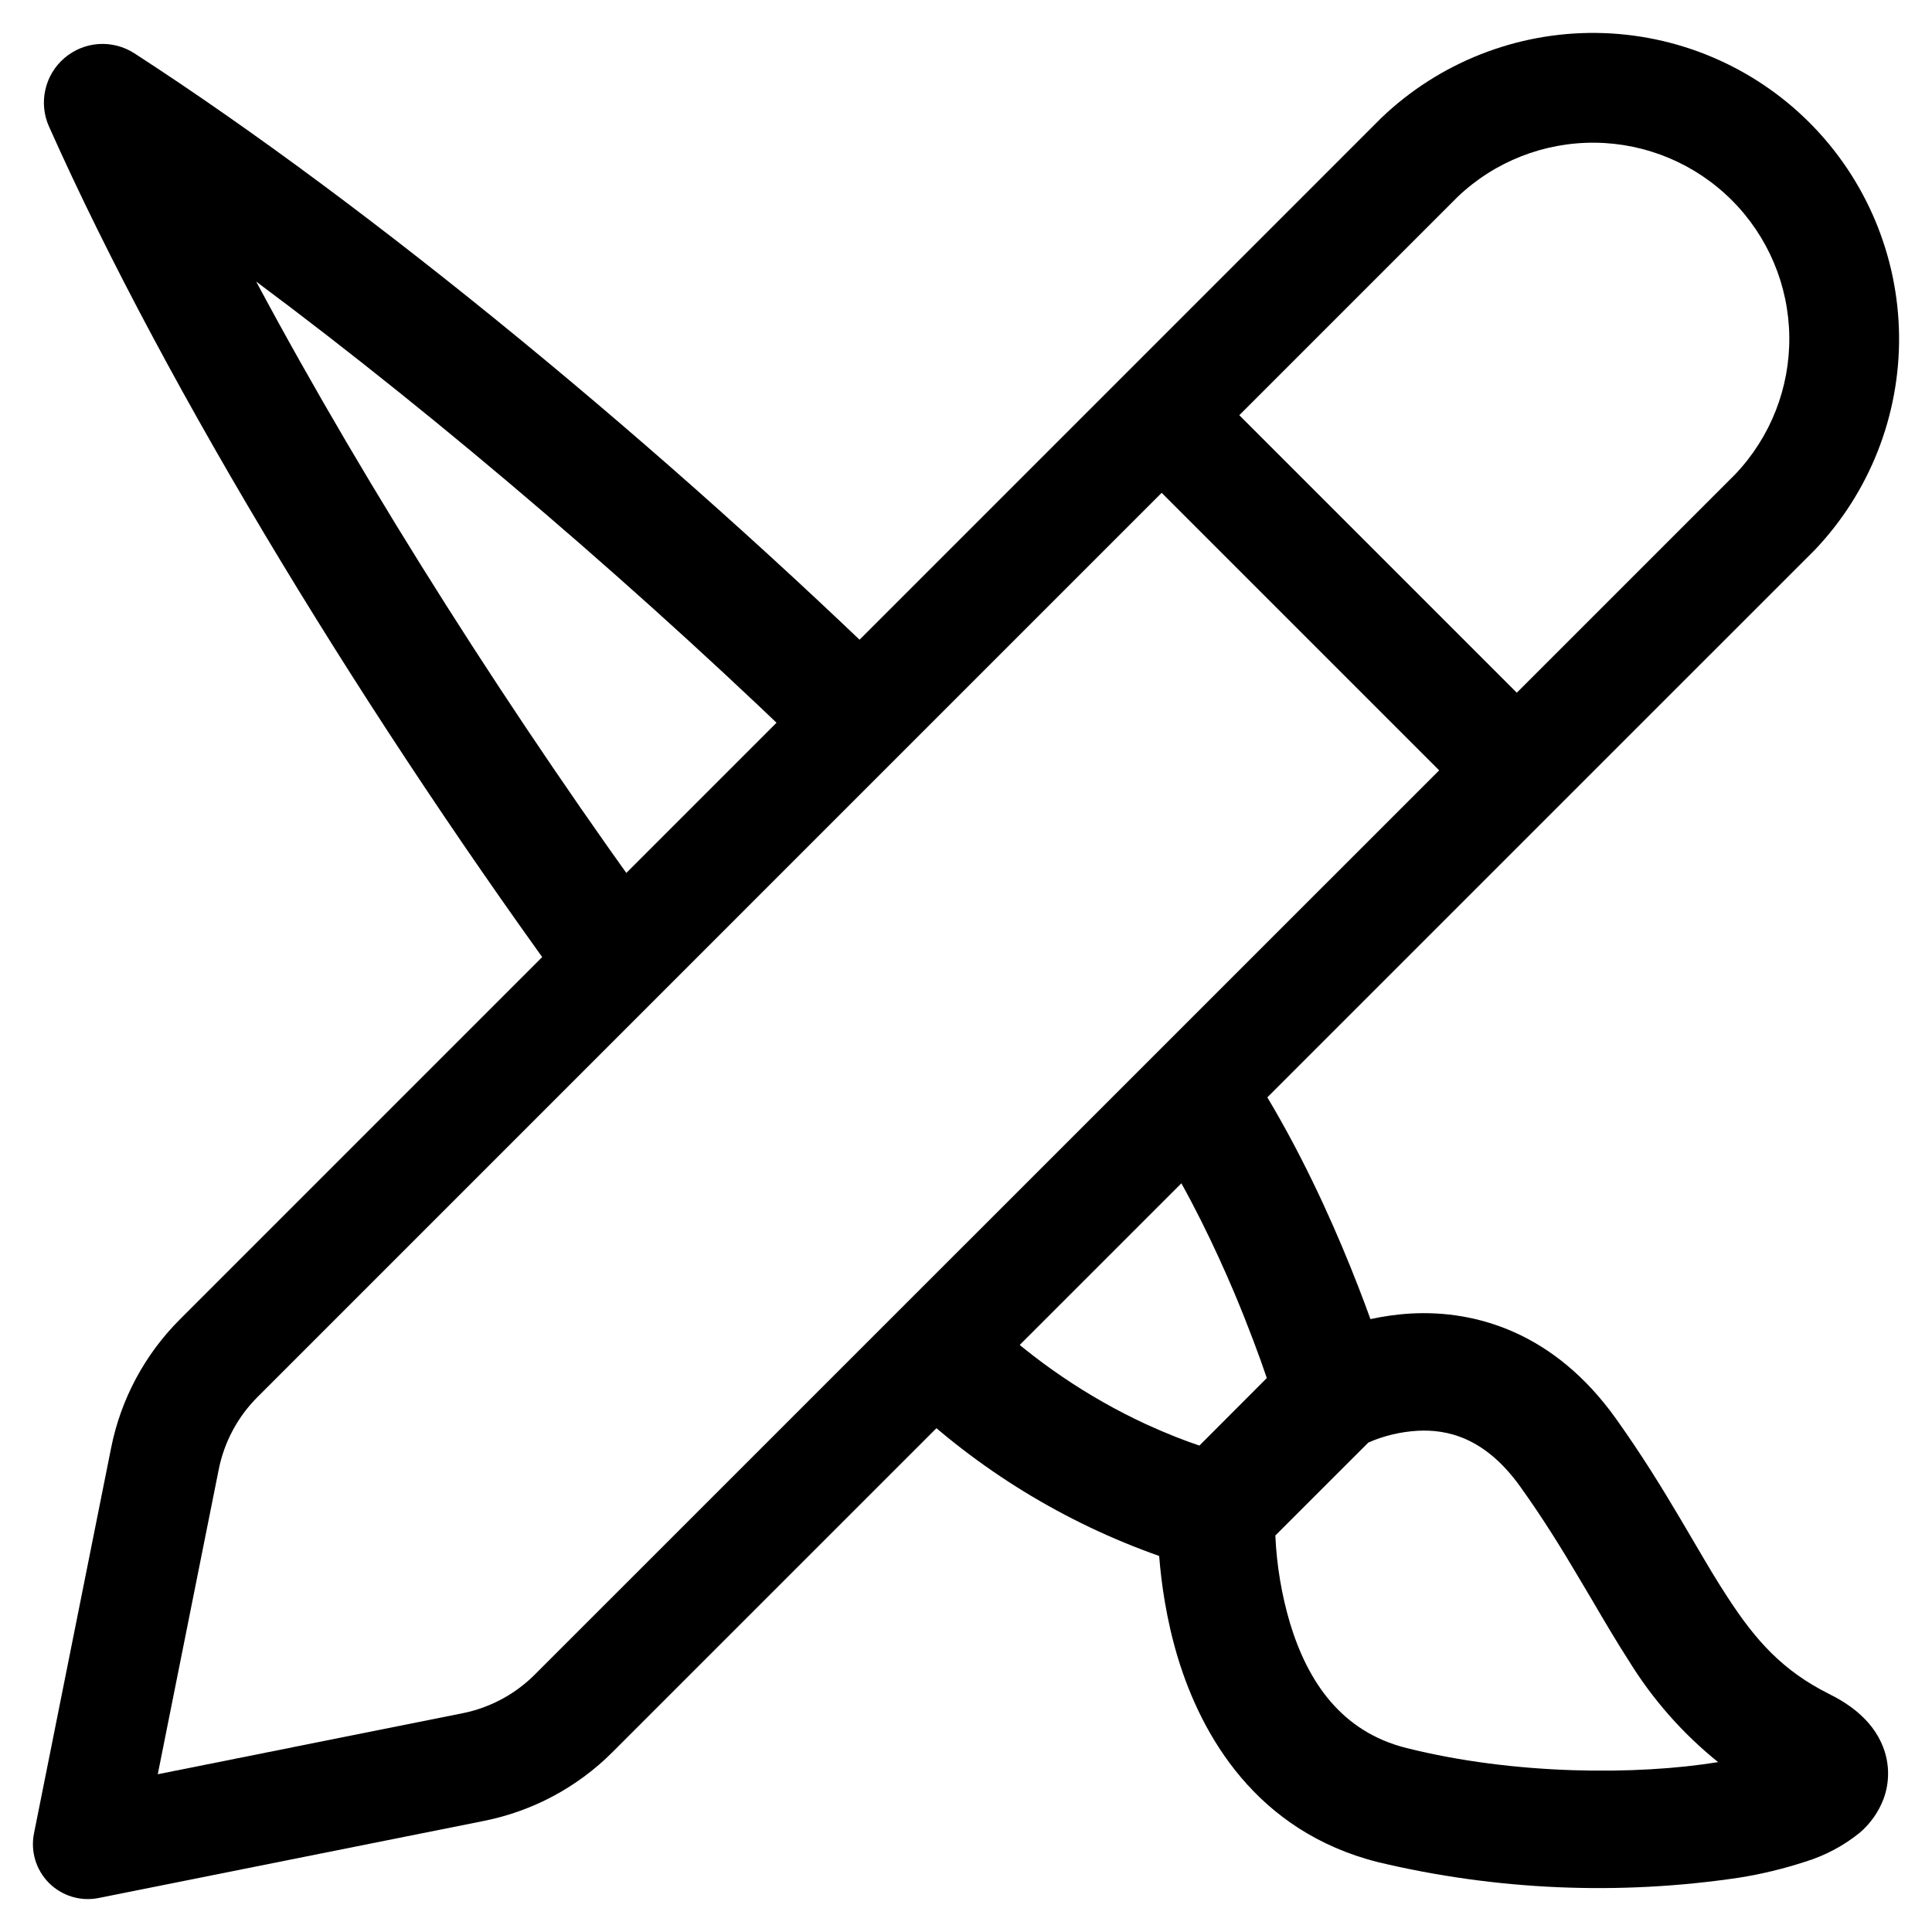
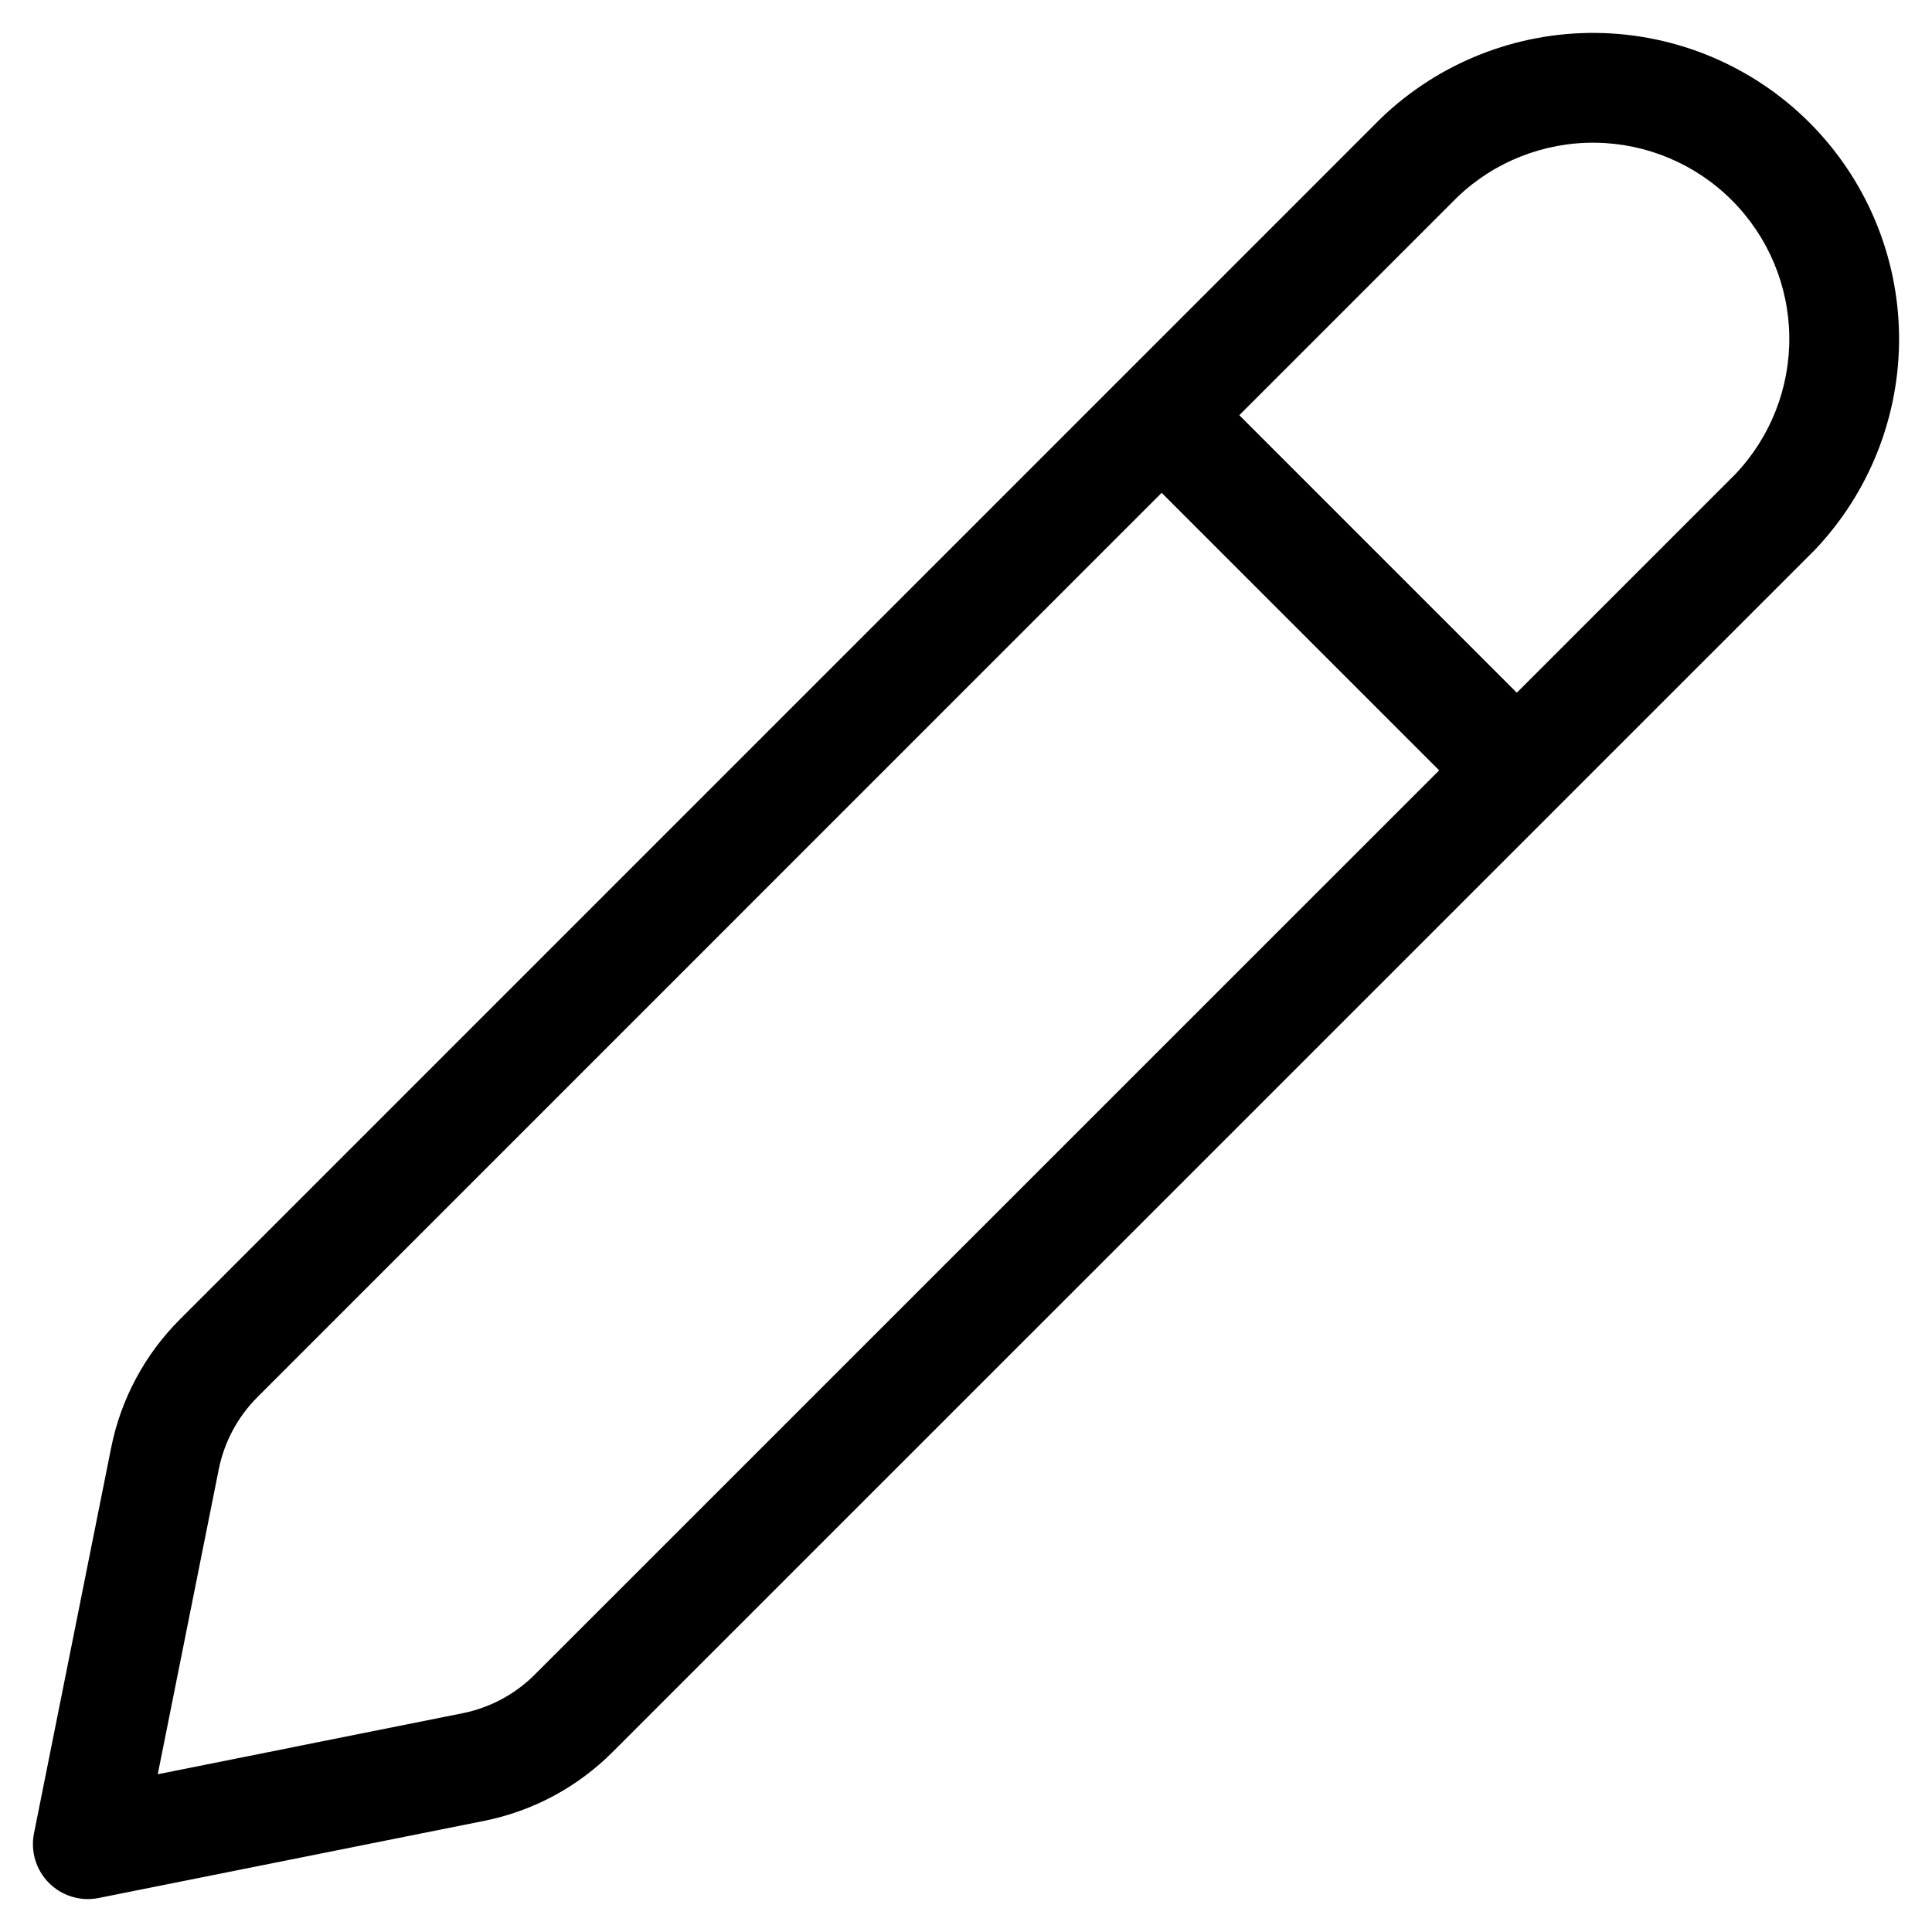
<svg xmlns="http://www.w3.org/2000/svg" width="44" height="44" viewBox="0 0 44 44" fill="none">
  <path fill-rule="evenodd" clip-rule="evenodd" d="M33.198 4.482L28.224 9.456L34.544 15.776L39.519 10.801C40.321 9.958 40.763 8.835 40.75 7.67C40.737 6.502 40.267 5.385 39.44 4.559C38.614 3.733 37.497 3.263 36.328 3.25C35.164 3.238 34.041 3.679 33.198 4.482ZM32.776 17.544L26.456 11.224L5.863 31.818C5.413 32.268 5.107 32.84 4.982 33.463C4.982 33.463 4.982 33.463 4.982 33.463L3.593 40.407L10.535 39.018C11.158 38.893 11.73 38.587 12.18 38.137L32.776 17.544ZM31.46 2.684C32.776 1.425 34.534 0.731 36.355 0.75C38.177 0.77 39.919 1.503 41.208 2.791C42.496 4.079 43.229 5.821 43.25 7.642C43.27 9.464 42.576 11.222 41.317 12.539C41.31 12.545 41.304 12.552 41.297 12.558L13.948 39.905C13.149 40.704 12.132 41.248 11.025 41.469L2.245 43.226C1.835 43.308 1.412 43.179 1.116 42.884C0.821 42.588 0.692 42.165 0.774 41.755L2.531 32.973C2.752 31.866 3.296 30.849 4.095 30.05C4.095 30.05 4.095 30.05 4.095 30.05L31.44 2.704C31.447 2.697 31.453 2.691 31.46 2.684Z" fill="black" />
-   <path d="M1.033 2.043C1.096 1.761 1.249 1.508 1.468 1.321C1.687 1.134 1.96 1.022 2.246 1.003C2.533 0.984 2.818 1.058 3.06 1.214C8.448 4.701 15.182 10.255 20.753 15.706L18.808 17.542C14.773 13.601 10.107 9.595 5.834 6.412C8.392 11.193 11.744 16.441 15.101 21.043L13.143 22.892C8.479 16.534 3.816 8.943 1.116 2.882C0.998 2.619 0.969 2.324 1.033 2.043Z" fill="black" />
-   <path fill-rule="evenodd" clip-rule="evenodd" d="M20.614 31.886C22.268 33.463 24.239 34.674 26.399 35.436C26.447 36.043 26.559 36.874 26.826 37.757C27.363 39.519 28.607 41.712 31.387 42.41C34.079 43.051 36.869 43.171 39.606 42.763C40.115 42.682 40.617 42.561 41.107 42.401C41.56 42.263 41.983 42.039 42.352 41.741C42.595 41.534 42.782 41.269 42.896 40.971C43.038 40.588 43.034 40.166 42.886 39.786C42.632 39.131 42.042 38.77 41.655 38.578C40.602 38.051 39.986 37.366 39.34 36.369C39.108 36.017 38.889 35.645 38.643 35.226C38.62 35.187 38.597 35.147 38.573 35.107L38.261 34.577C37.857 33.895 37.39 33.133 36.803 32.31C35.393 30.334 33.596 29.836 32.14 29.914C31.804 29.933 31.491 29.981 31.211 30.042C31.045 29.582 30.832 29.026 30.575 28.416C30.042 27.149 29.295 25.598 28.34 24.16L26.405 26.095C27.096 27.207 27.67 28.403 28.116 29.457C28.439 30.227 28.687 30.901 28.85 31.382V31.385L27.316 32.922C26.995 32.815 26.577 32.654 26.094 32.433C24.773 31.819 23.561 30.996 22.503 29.997L20.614 31.886ZM32.282 32.585C31.896 32.608 31.517 32.698 31.163 32.853L29.045 34.97C29.075 35.65 29.188 36.324 29.382 36.976C29.782 38.289 30.541 39.439 32.033 39.81C34.493 40.428 37.286 40.431 39.129 40.131C38.326 39.485 37.64 38.706 37.099 37.829C36.813 37.385 36.528 36.901 36.245 36.417L35.964 35.944C35.577 35.289 35.155 34.601 34.629 33.866C33.812 32.719 32.939 32.55 32.282 32.585ZM40.583 41.041L40.597 41.051V41.048C40.592 41.046 40.587 41.044 40.583 41.041Z" fill="black" />
</svg>